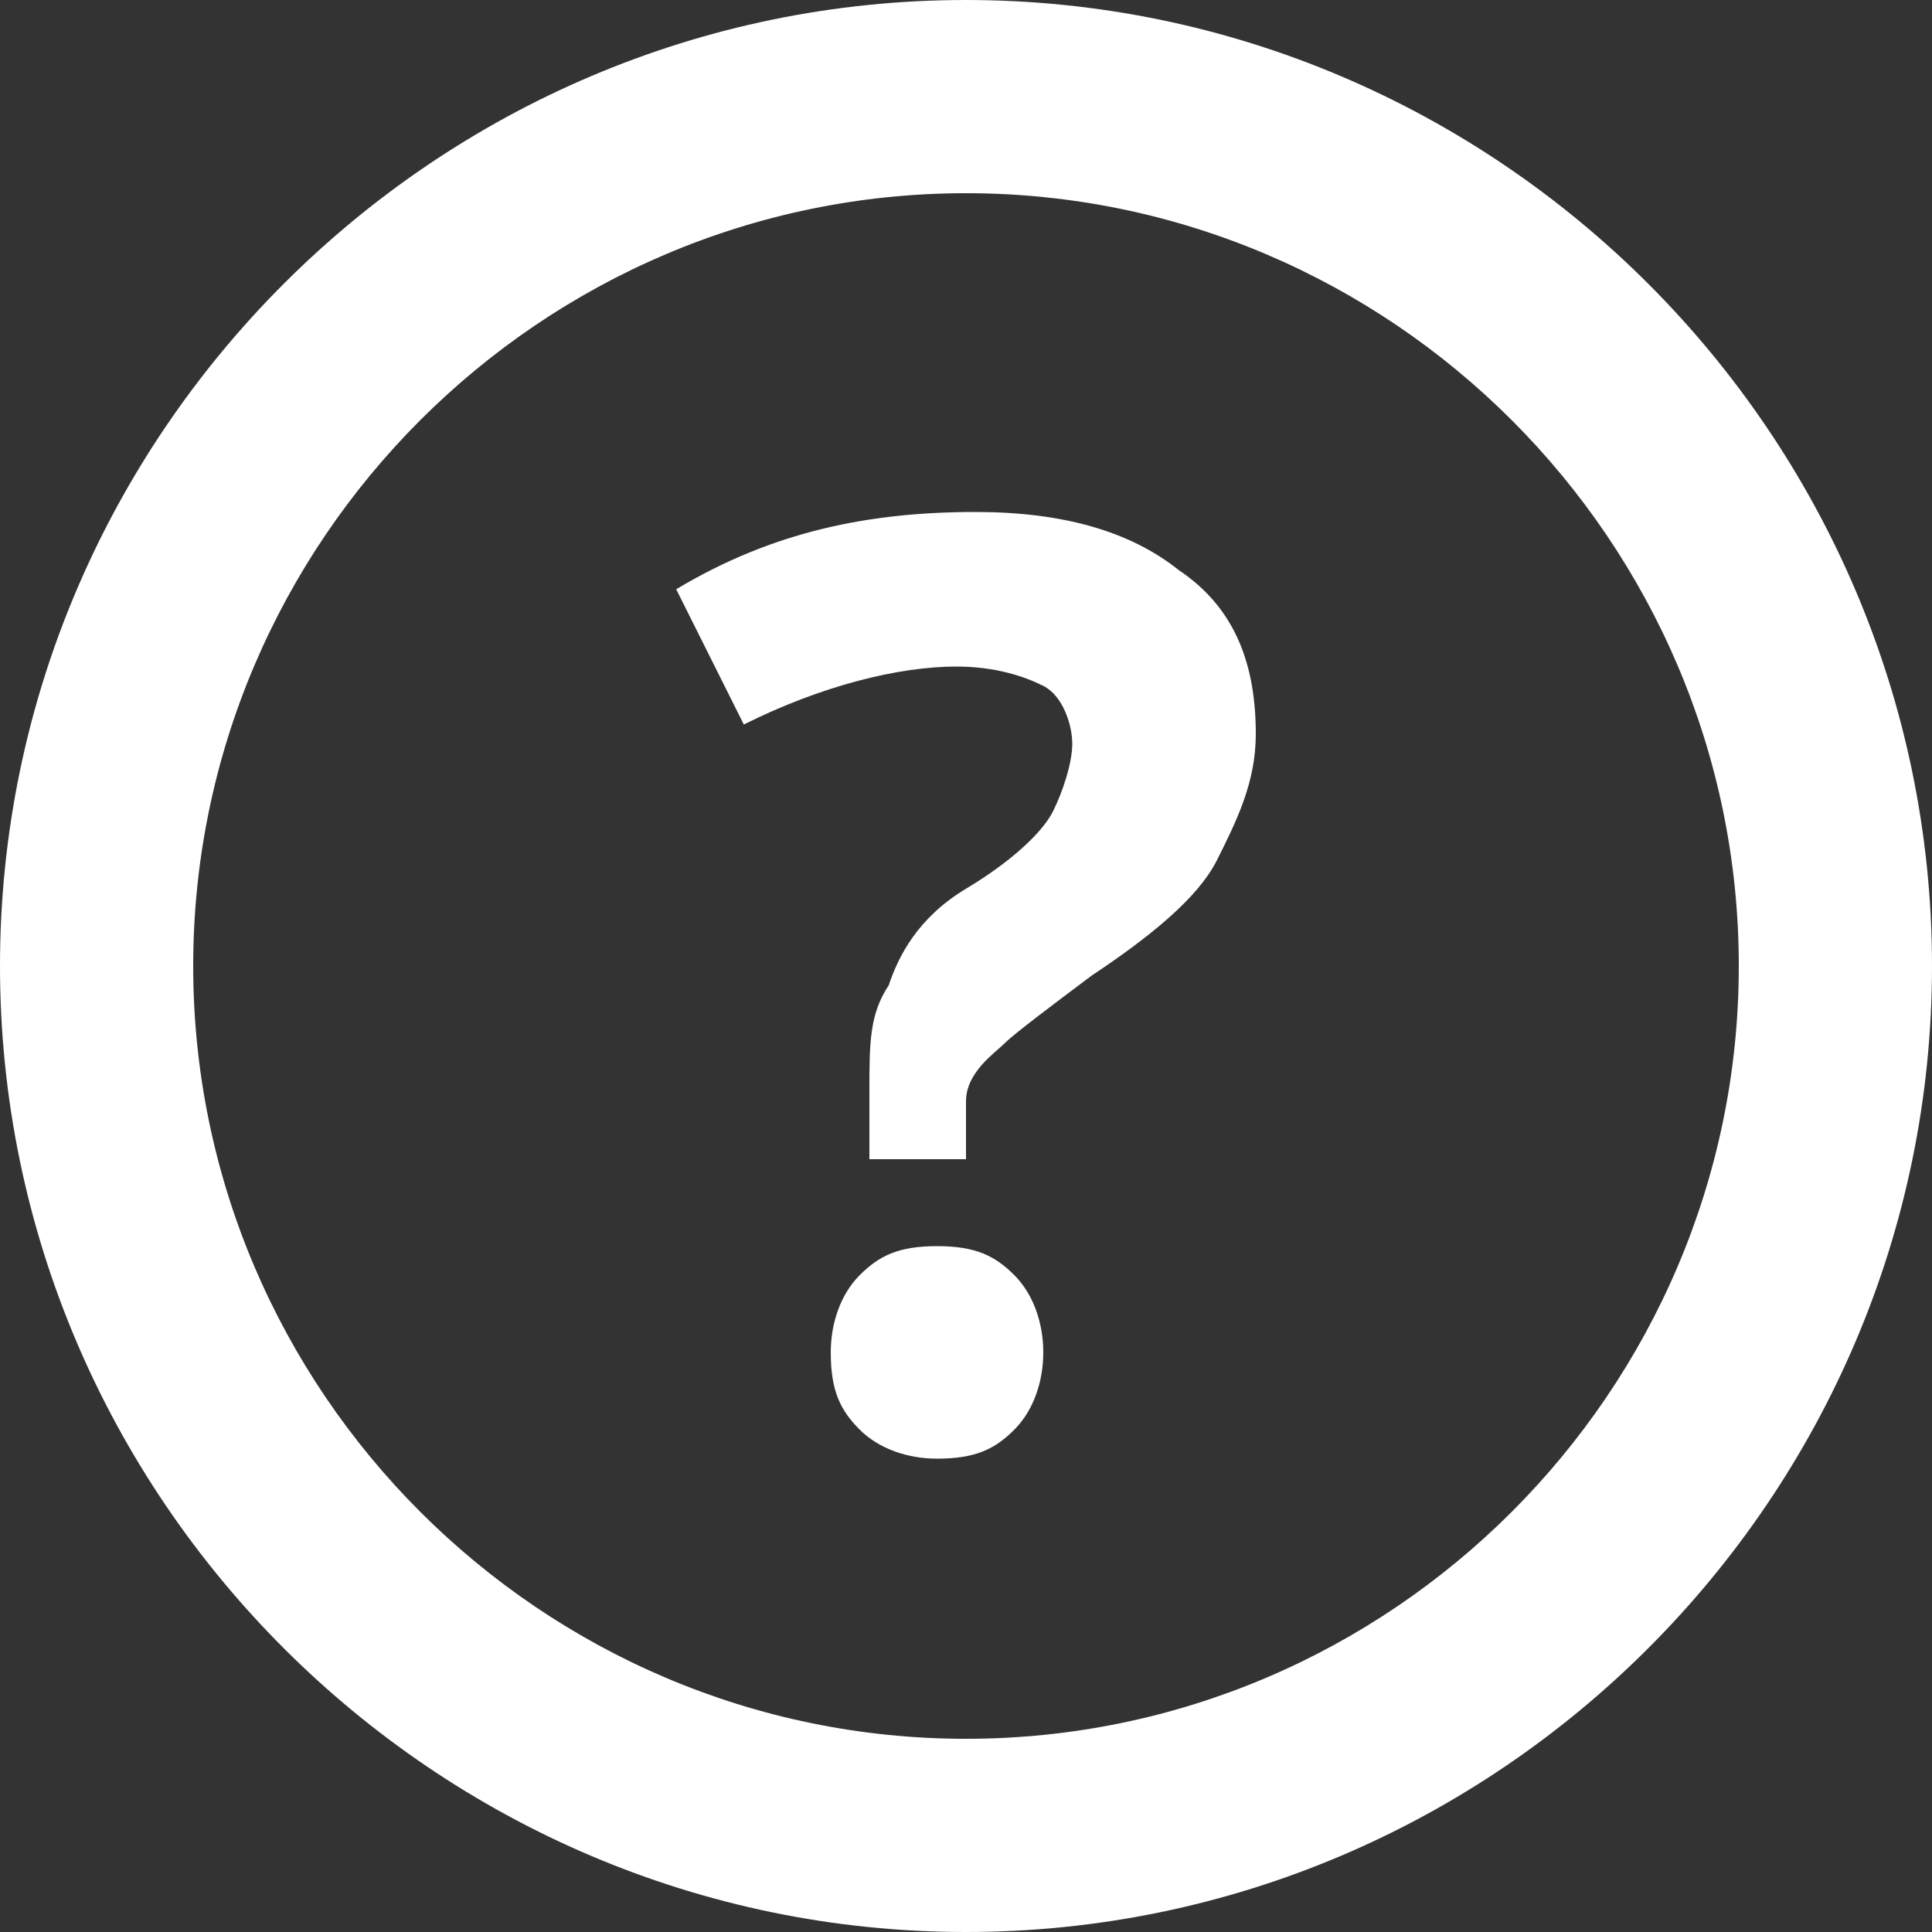
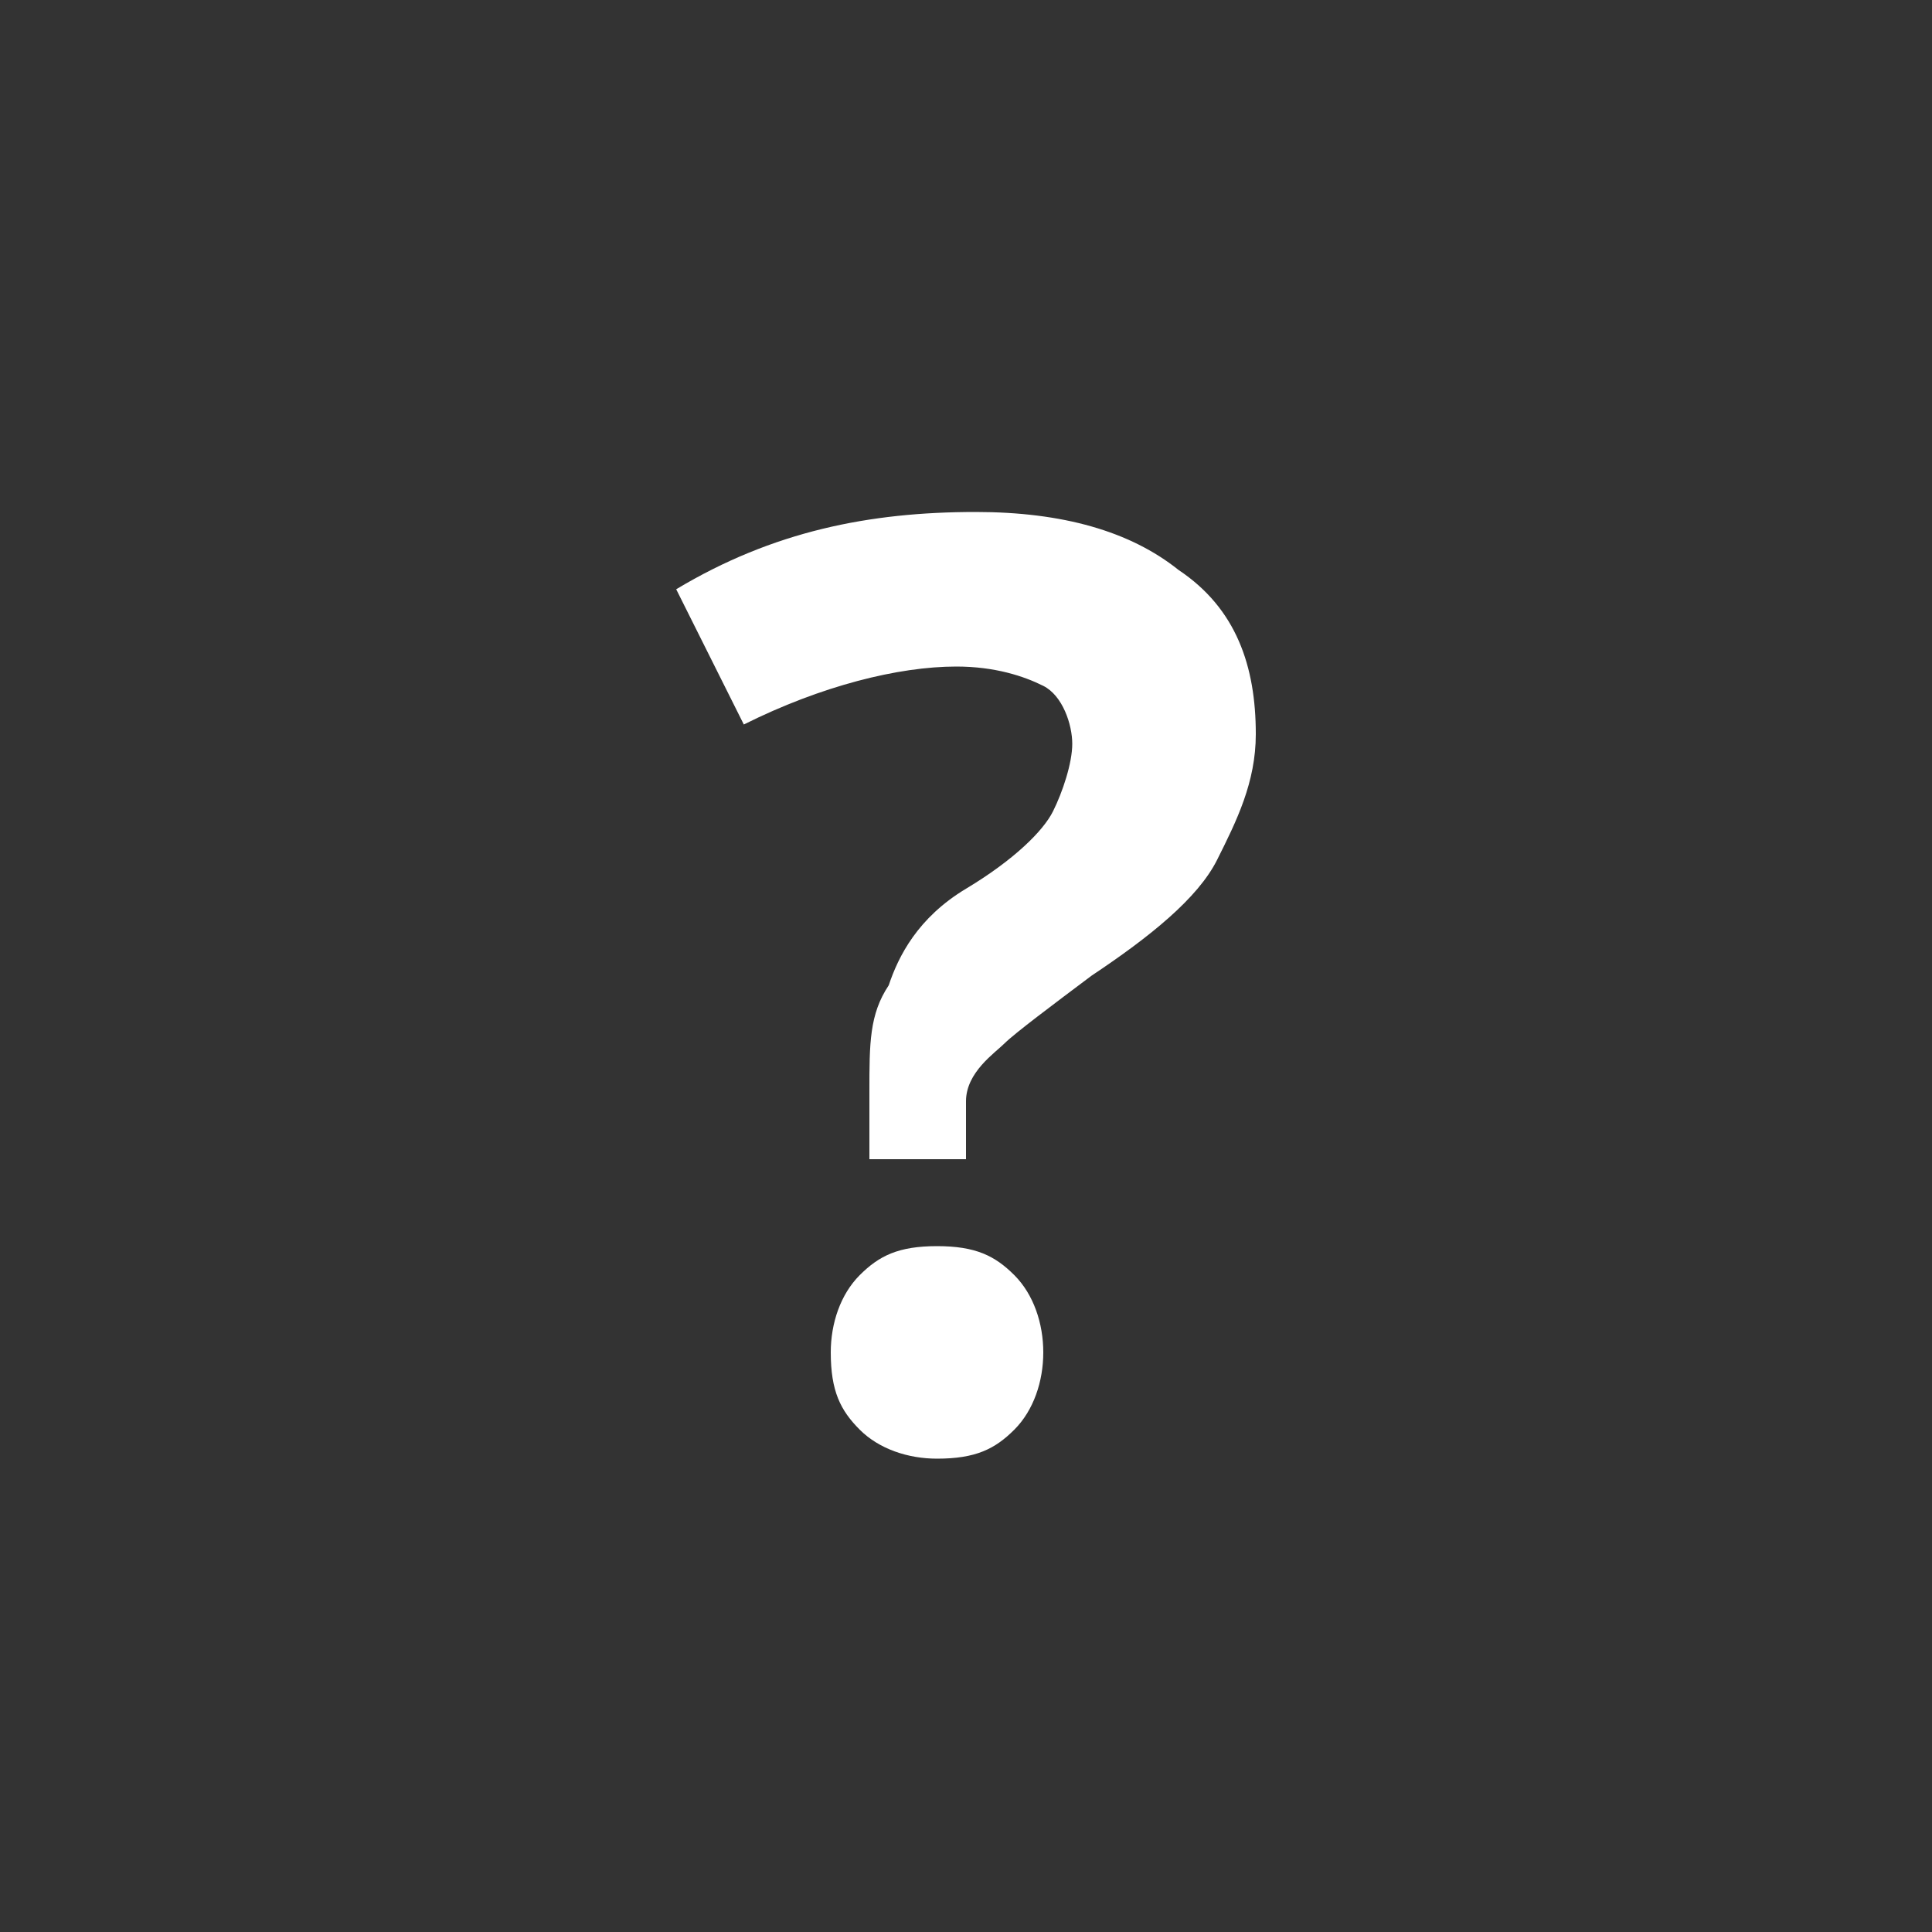
<svg xmlns="http://www.w3.org/2000/svg" version="1.1" class="help-svg" x="0px" y="0px" viewBox="0 0 32 32" id="icon-help" style="enable-background:new 77 -123 16 16;" xml:space="preserve">
  <rect x="0" y="0" width="32" height="32" fill="#333333" stroke="none" />
-   <path d="M16 0C7.2 0 0 7.2 0 16s7.2 16 16 16 16-7.2 16-16S24.8 0 16 0zm0 28.8C8.96 28.8 3.2 23.04 3.2 16S8.96 3.2 16 3.2 28.8 8.96 28.8 16 23.04 28.8 16 28.8z" fill="#fff" />
  <path d="M16.16 8.48c-1.76 0-3.36.32-4.96 1.28L12.32 12c1.28-.64 2.56-.96 3.52-.96.64 0 1.12.16 1.44.32s.48.64.48.96-.16.8-.32 1.12c-.16.32-.64.8-1.44 1.28s-1.12 1.12-1.28 1.6c-.32.48-.32.96-.32 1.76v1.12H16v-.96c0-.48.48-.8.64-.96s.8-.64 1.44-1.12c.96-.64 1.76-1.28 2.08-1.92s.64-1.28.64-2.08c0-1.12-.32-2.08-1.28-2.72-.8-.64-1.92-.96-3.36-.96zM15.52 20.64c-.64 0-.96.16-1.28.48s-.48.8-.48 1.28c0 .64.16.96.48 1.28s.8.48 1.28.48c.64 0 .96-.16 1.28-.48s.48-.8.48-1.28-.16-.96-.48-1.28-.64-.48-1.28-.48z" fill="#fff" />
</svg>